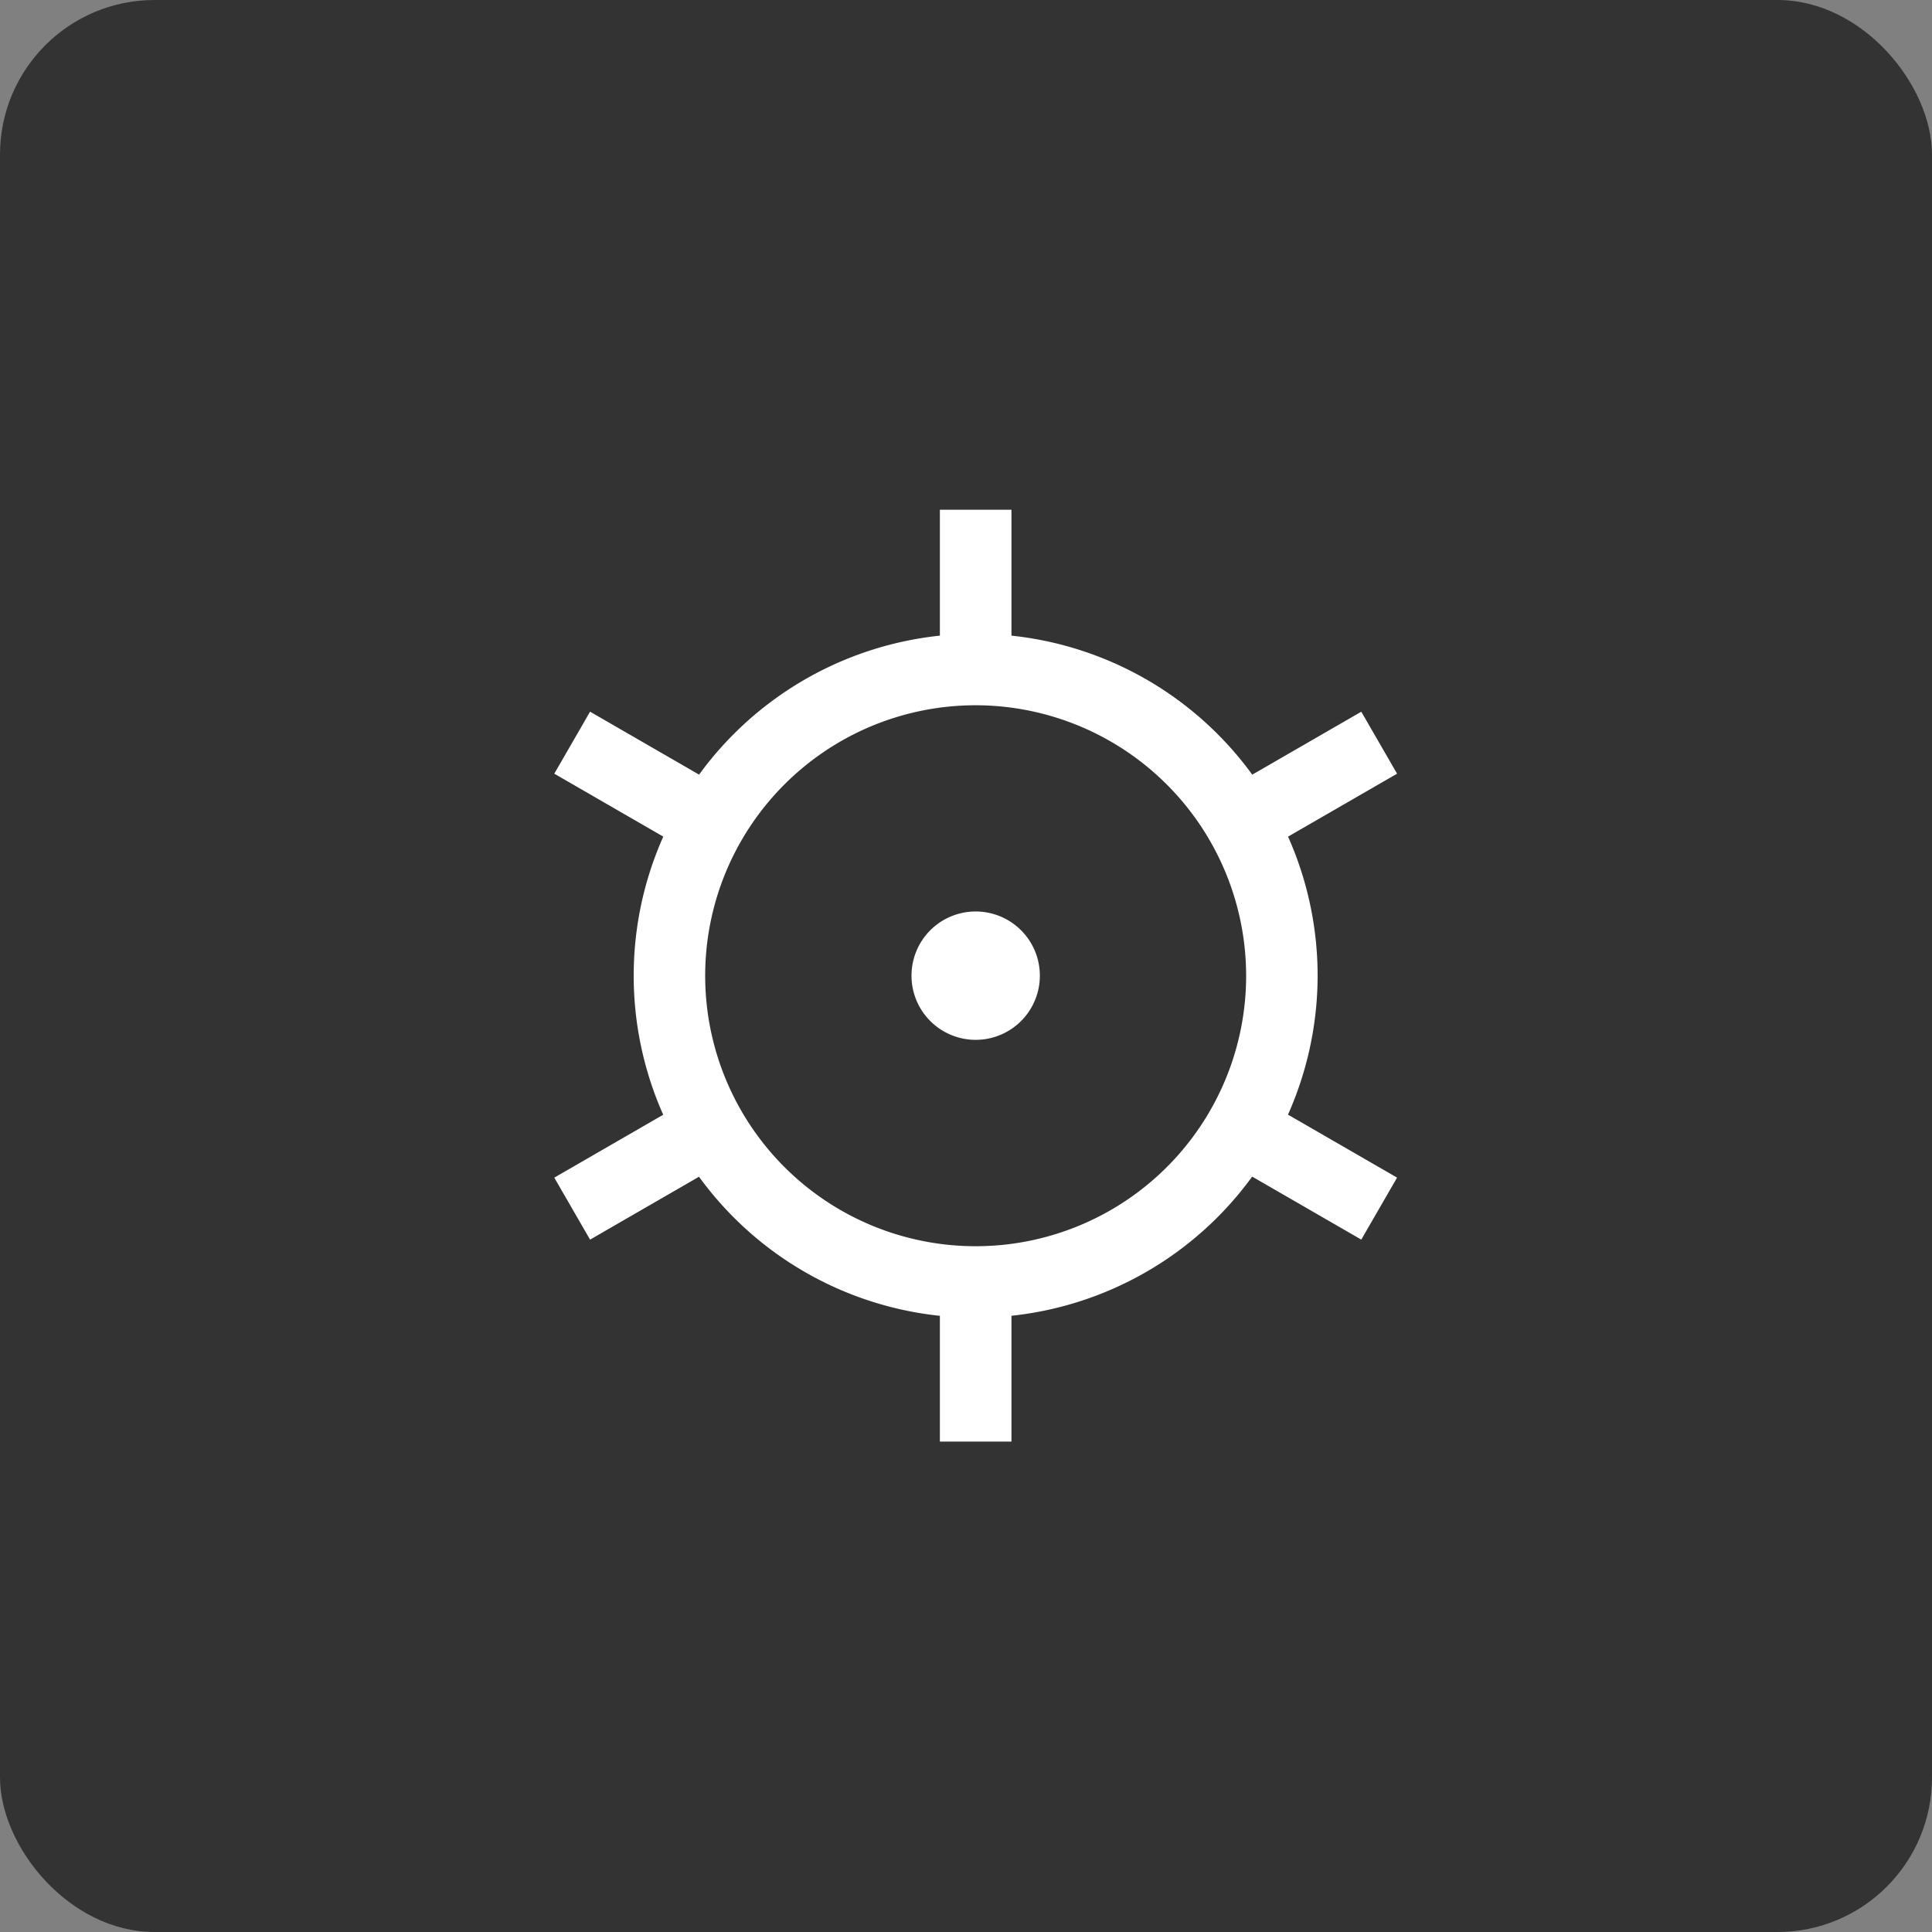
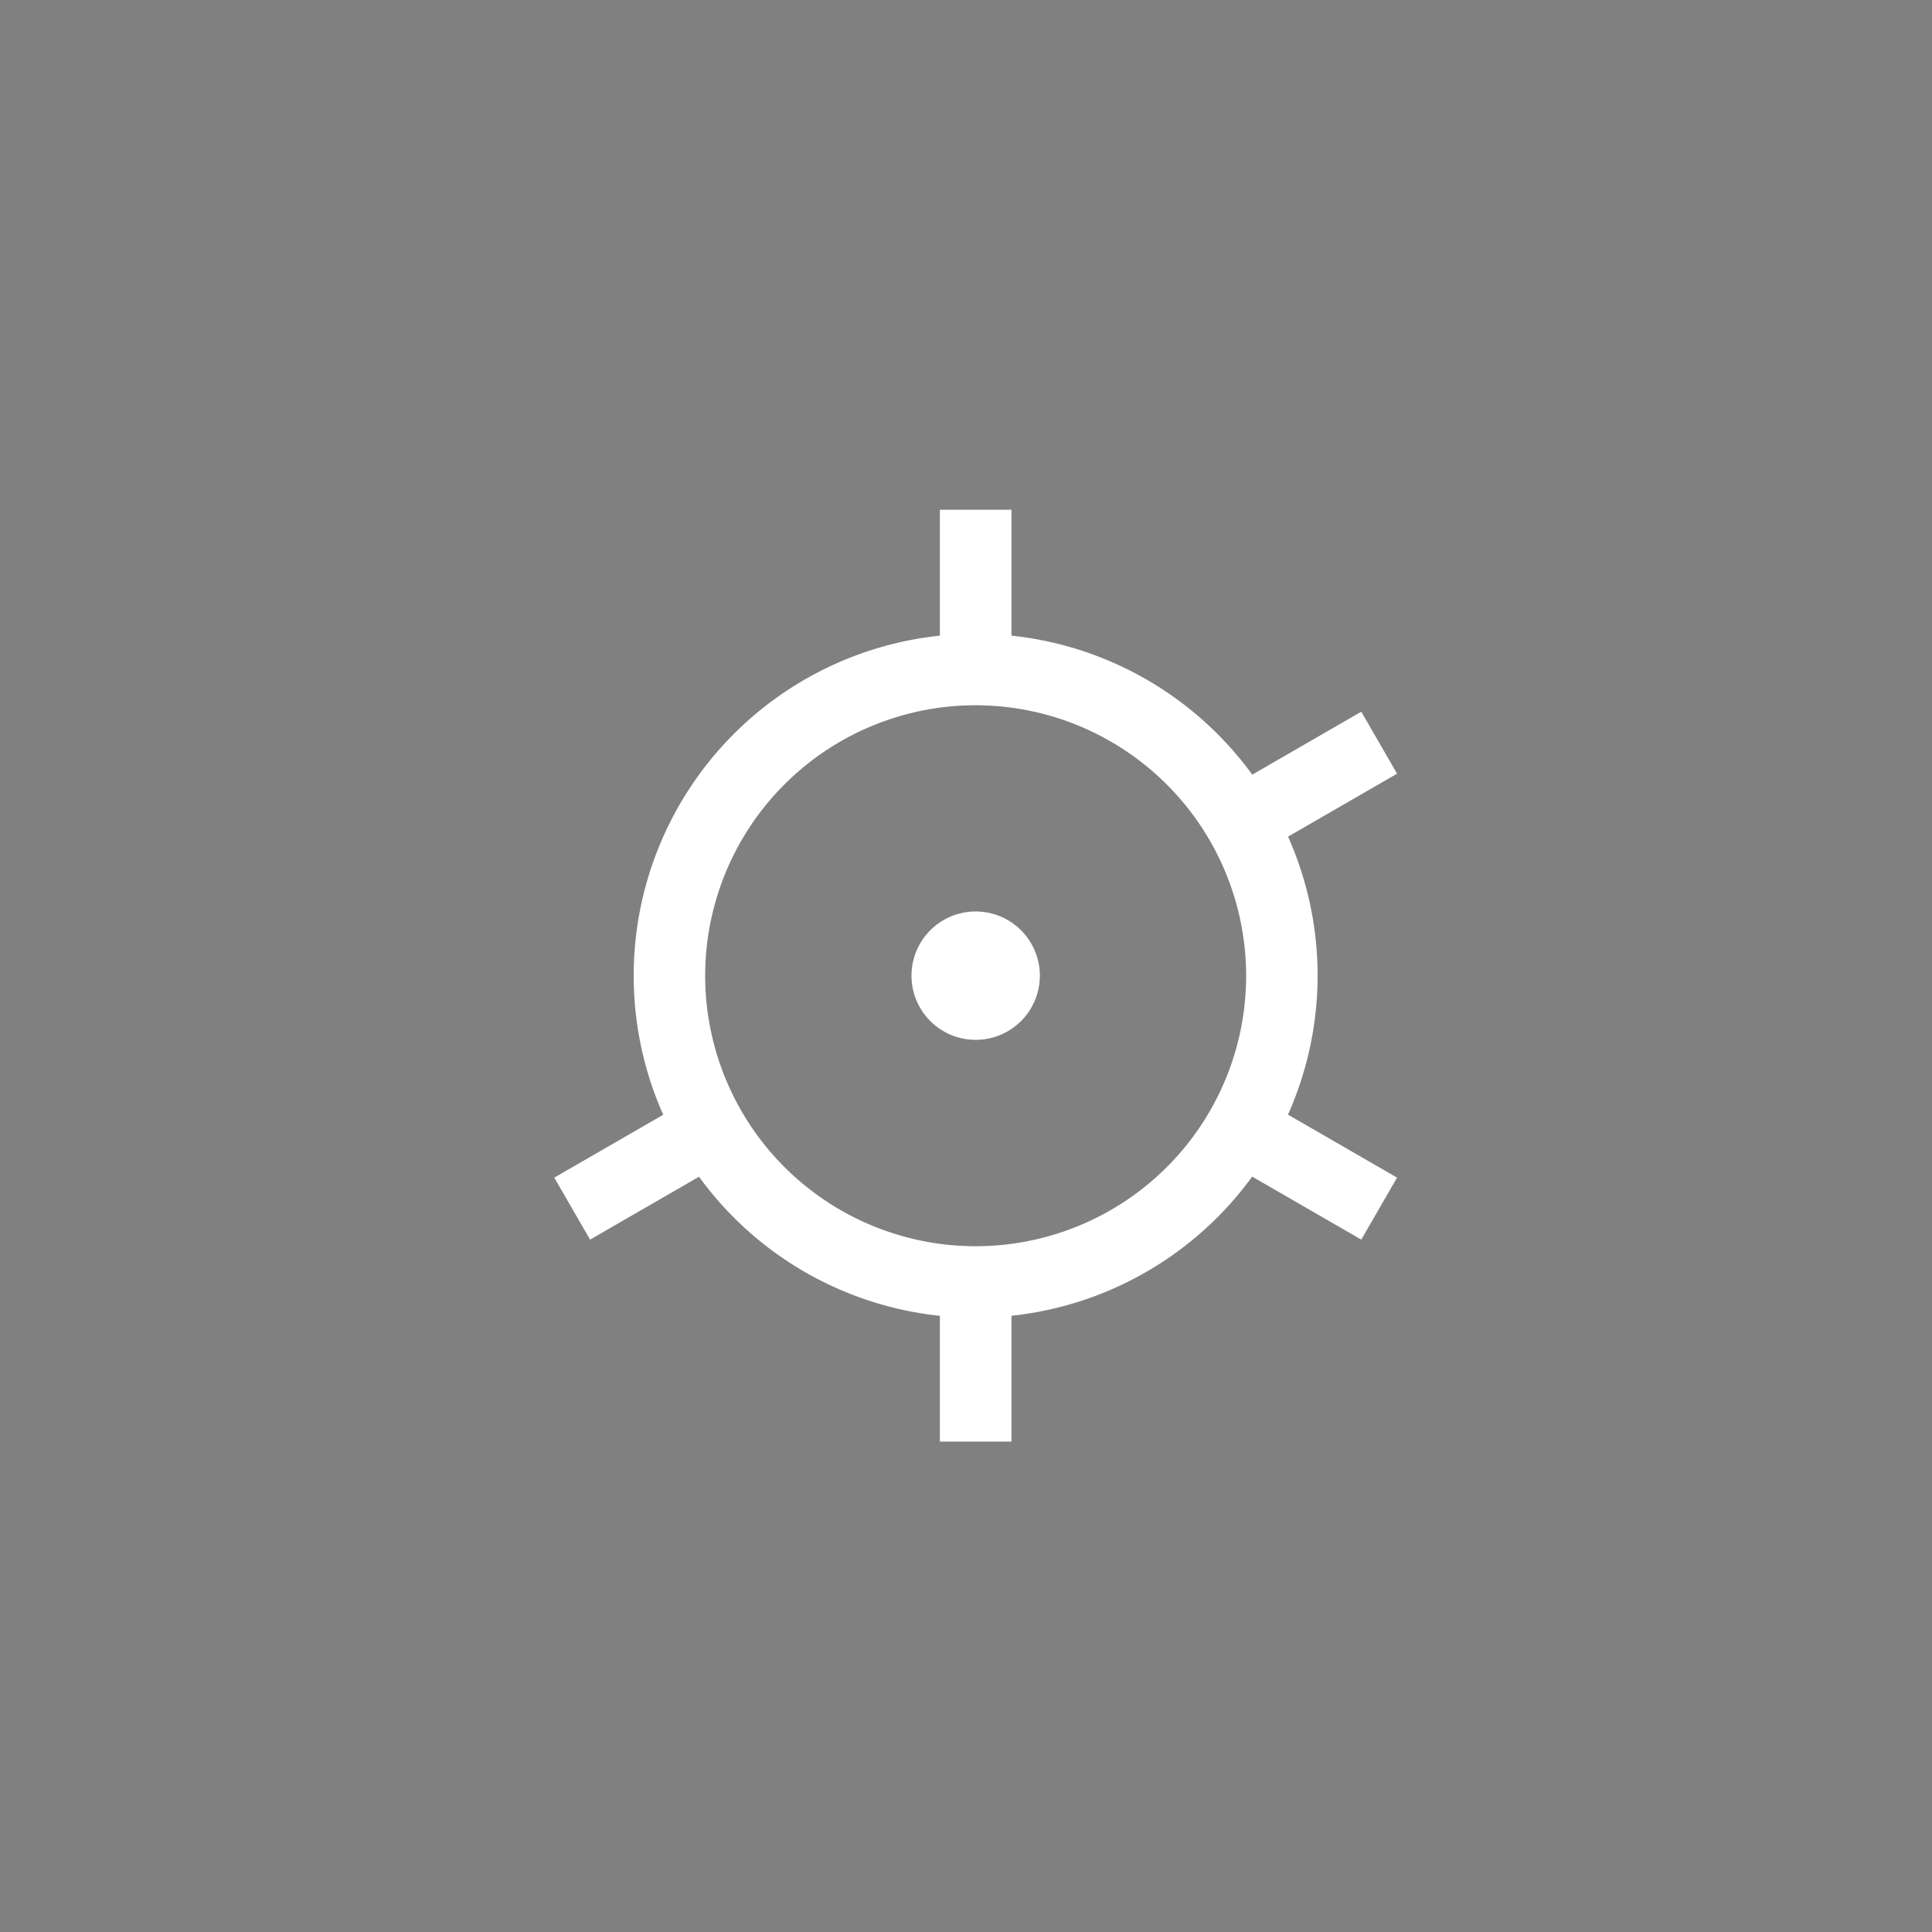
<svg xmlns="http://www.w3.org/2000/svg" width="100" height="100" viewBox="0 0 100 100">
  <rect x="0" y="0" width="100" height="100" fill="#808080" stroke="none" />
  <defs>
    <clipPath id="clip-path">
      <rect id="Rectangle_51154" data-name="Rectangle 51154" width="79" height="79" transform="translate(-599 1657)" fill="#fff" />
    </clipPath>
    <clipPath id="clip-path-2">
      <rect id="Rectangle_51153" data-name="Rectangle 51153" width="43.623" height="48.232" fill="#fff" />
    </clipPath>
  </defs>
  <g id="Group_46393" data-name="Group 46393" transform="translate(-1130 -1424)">
    <g id="Group_46225" data-name="Group 46225" transform="translate(-1801 1577)">
-       <rect id="Rectangle_51065" data-name="Rectangle 51065" width="100" height="100" rx="8" transform="translate(2931 -153)" fill="#333" />
-     </g>
+       </g>
    <g id="Mask_Group_149" data-name="Mask Group 149" transform="translate(1740 -222)" clip-path="url(#clip-path)">
      <g id="Group_46307" data-name="Group 46307" transform="translate(-581.311 1672.384)">
        <g id="Group_46306" data-name="Group 46306" clip-path="url(#clip-path-2)">
          <path id="Path_83729" data-name="Path 83729" d="M153.025,168.362a3.322,3.322,0,1,0,3.322,3.322,3.322,3.322,0,0,0-3.322-3.322" transform="translate(-131.213 -147.568)" fill="#fff" />
          <path id="Path_83730" data-name="Path 83730" d="M50.965,87.328a17.7,17.7,0,1,1,17.7-17.7,17.723,17.723,0,0,1-17.7,17.7m0-31.7a14,14,0,1,0,14,14,14.014,14.014,0,0,0-14-14" transform="translate(-29.154 -45.508)" fill="#fff" />
          <rect id="Rectangle_51147" data-name="Rectangle 51147" width="3.705" height="8.037" transform="translate(19.959 0)" fill="#fff" />
-           <rect id="Rectangle_51148" data-name="Rectangle 51148" width="3.705" height="8.037" transform="matrix(0.5, -0.866, 0.866, 0.5, 0, 13.662)" fill="#fff" />
          <rect id="Rectangle_51149" data-name="Rectangle 51149" width="8.037" height="3.705" transform="matrix(0.866, -0.5, 0.5, 0.866, 0, 34.57)" fill="#fff" />
          <rect id="Rectangle_51150" data-name="Rectangle 51150" width="3.705" height="8.037" transform="translate(19.959 40.195)" fill="#fff" />
          <rect id="Rectangle_51151" data-name="Rectangle 51151" width="3.705" height="8.037" transform="matrix(0.5, -0.866, 0.866, 0.5, 34.81, 33.76)" fill="#fff" />
          <rect id="Rectangle_51152" data-name="Rectangle 51152" width="8.037" height="3.705" transform="translate(34.81 14.472) rotate(-30.001)" fill="#fff" />
        </g>
      </g>
    </g>
  </g>
</svg>